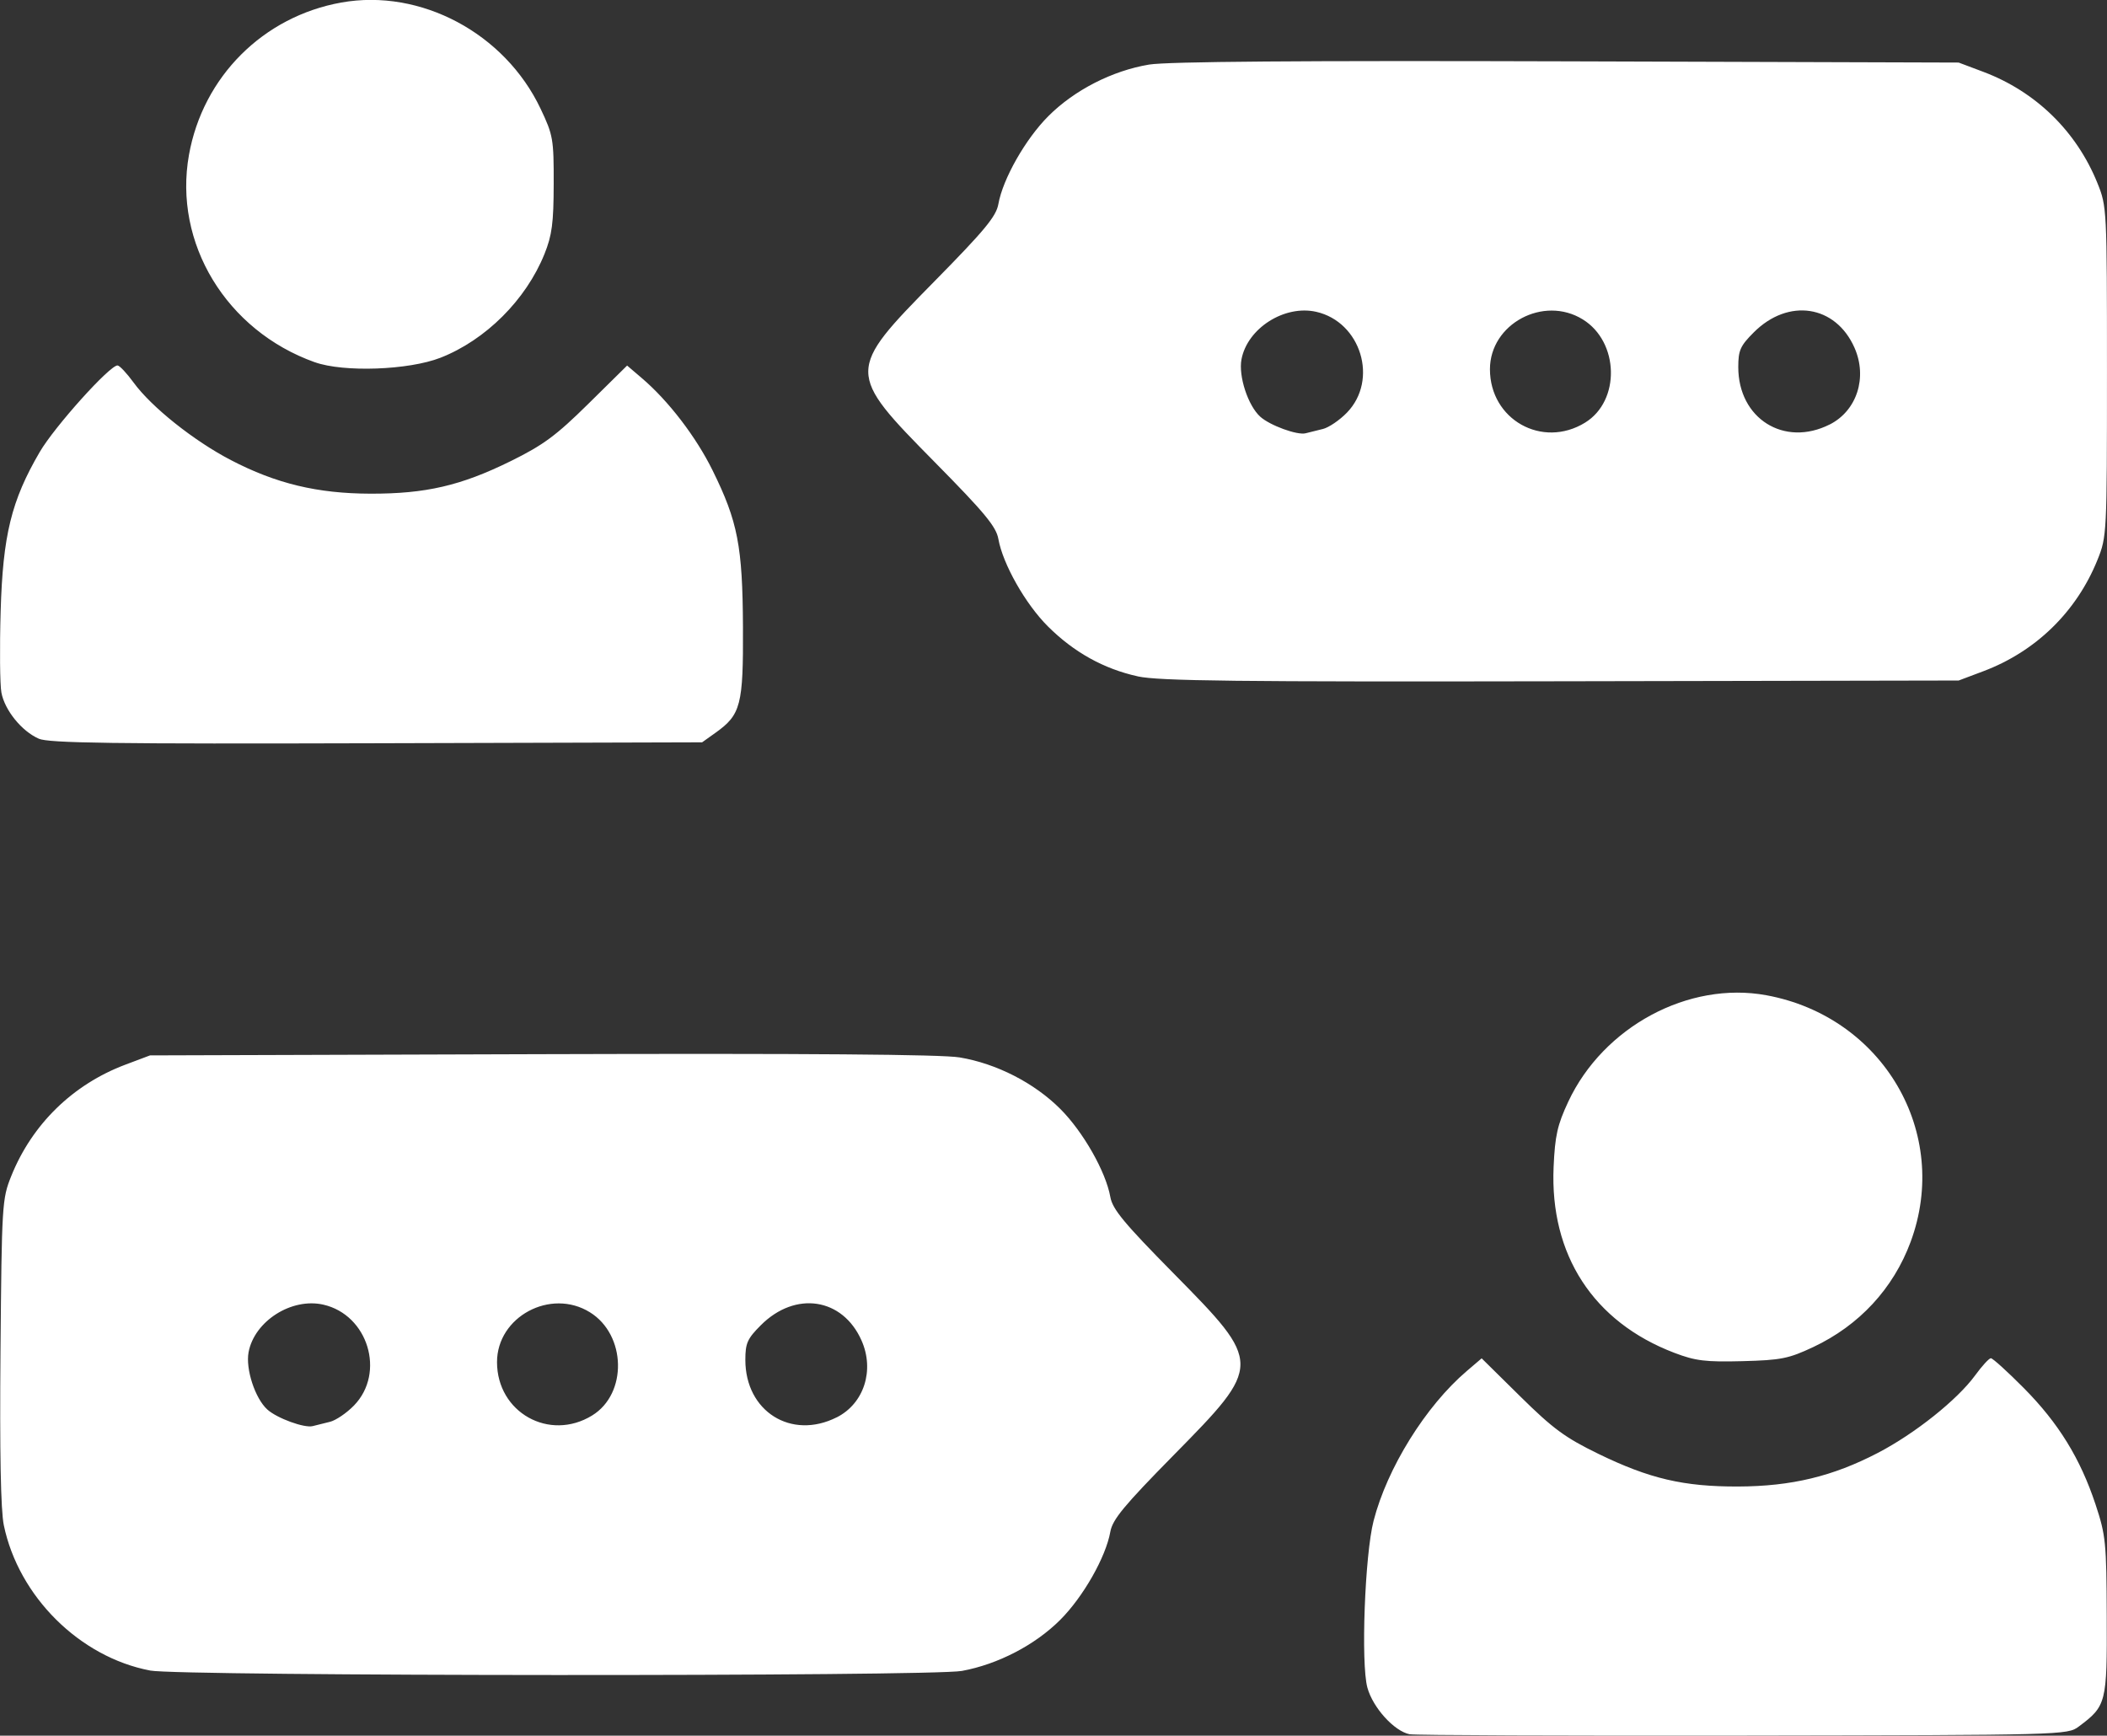
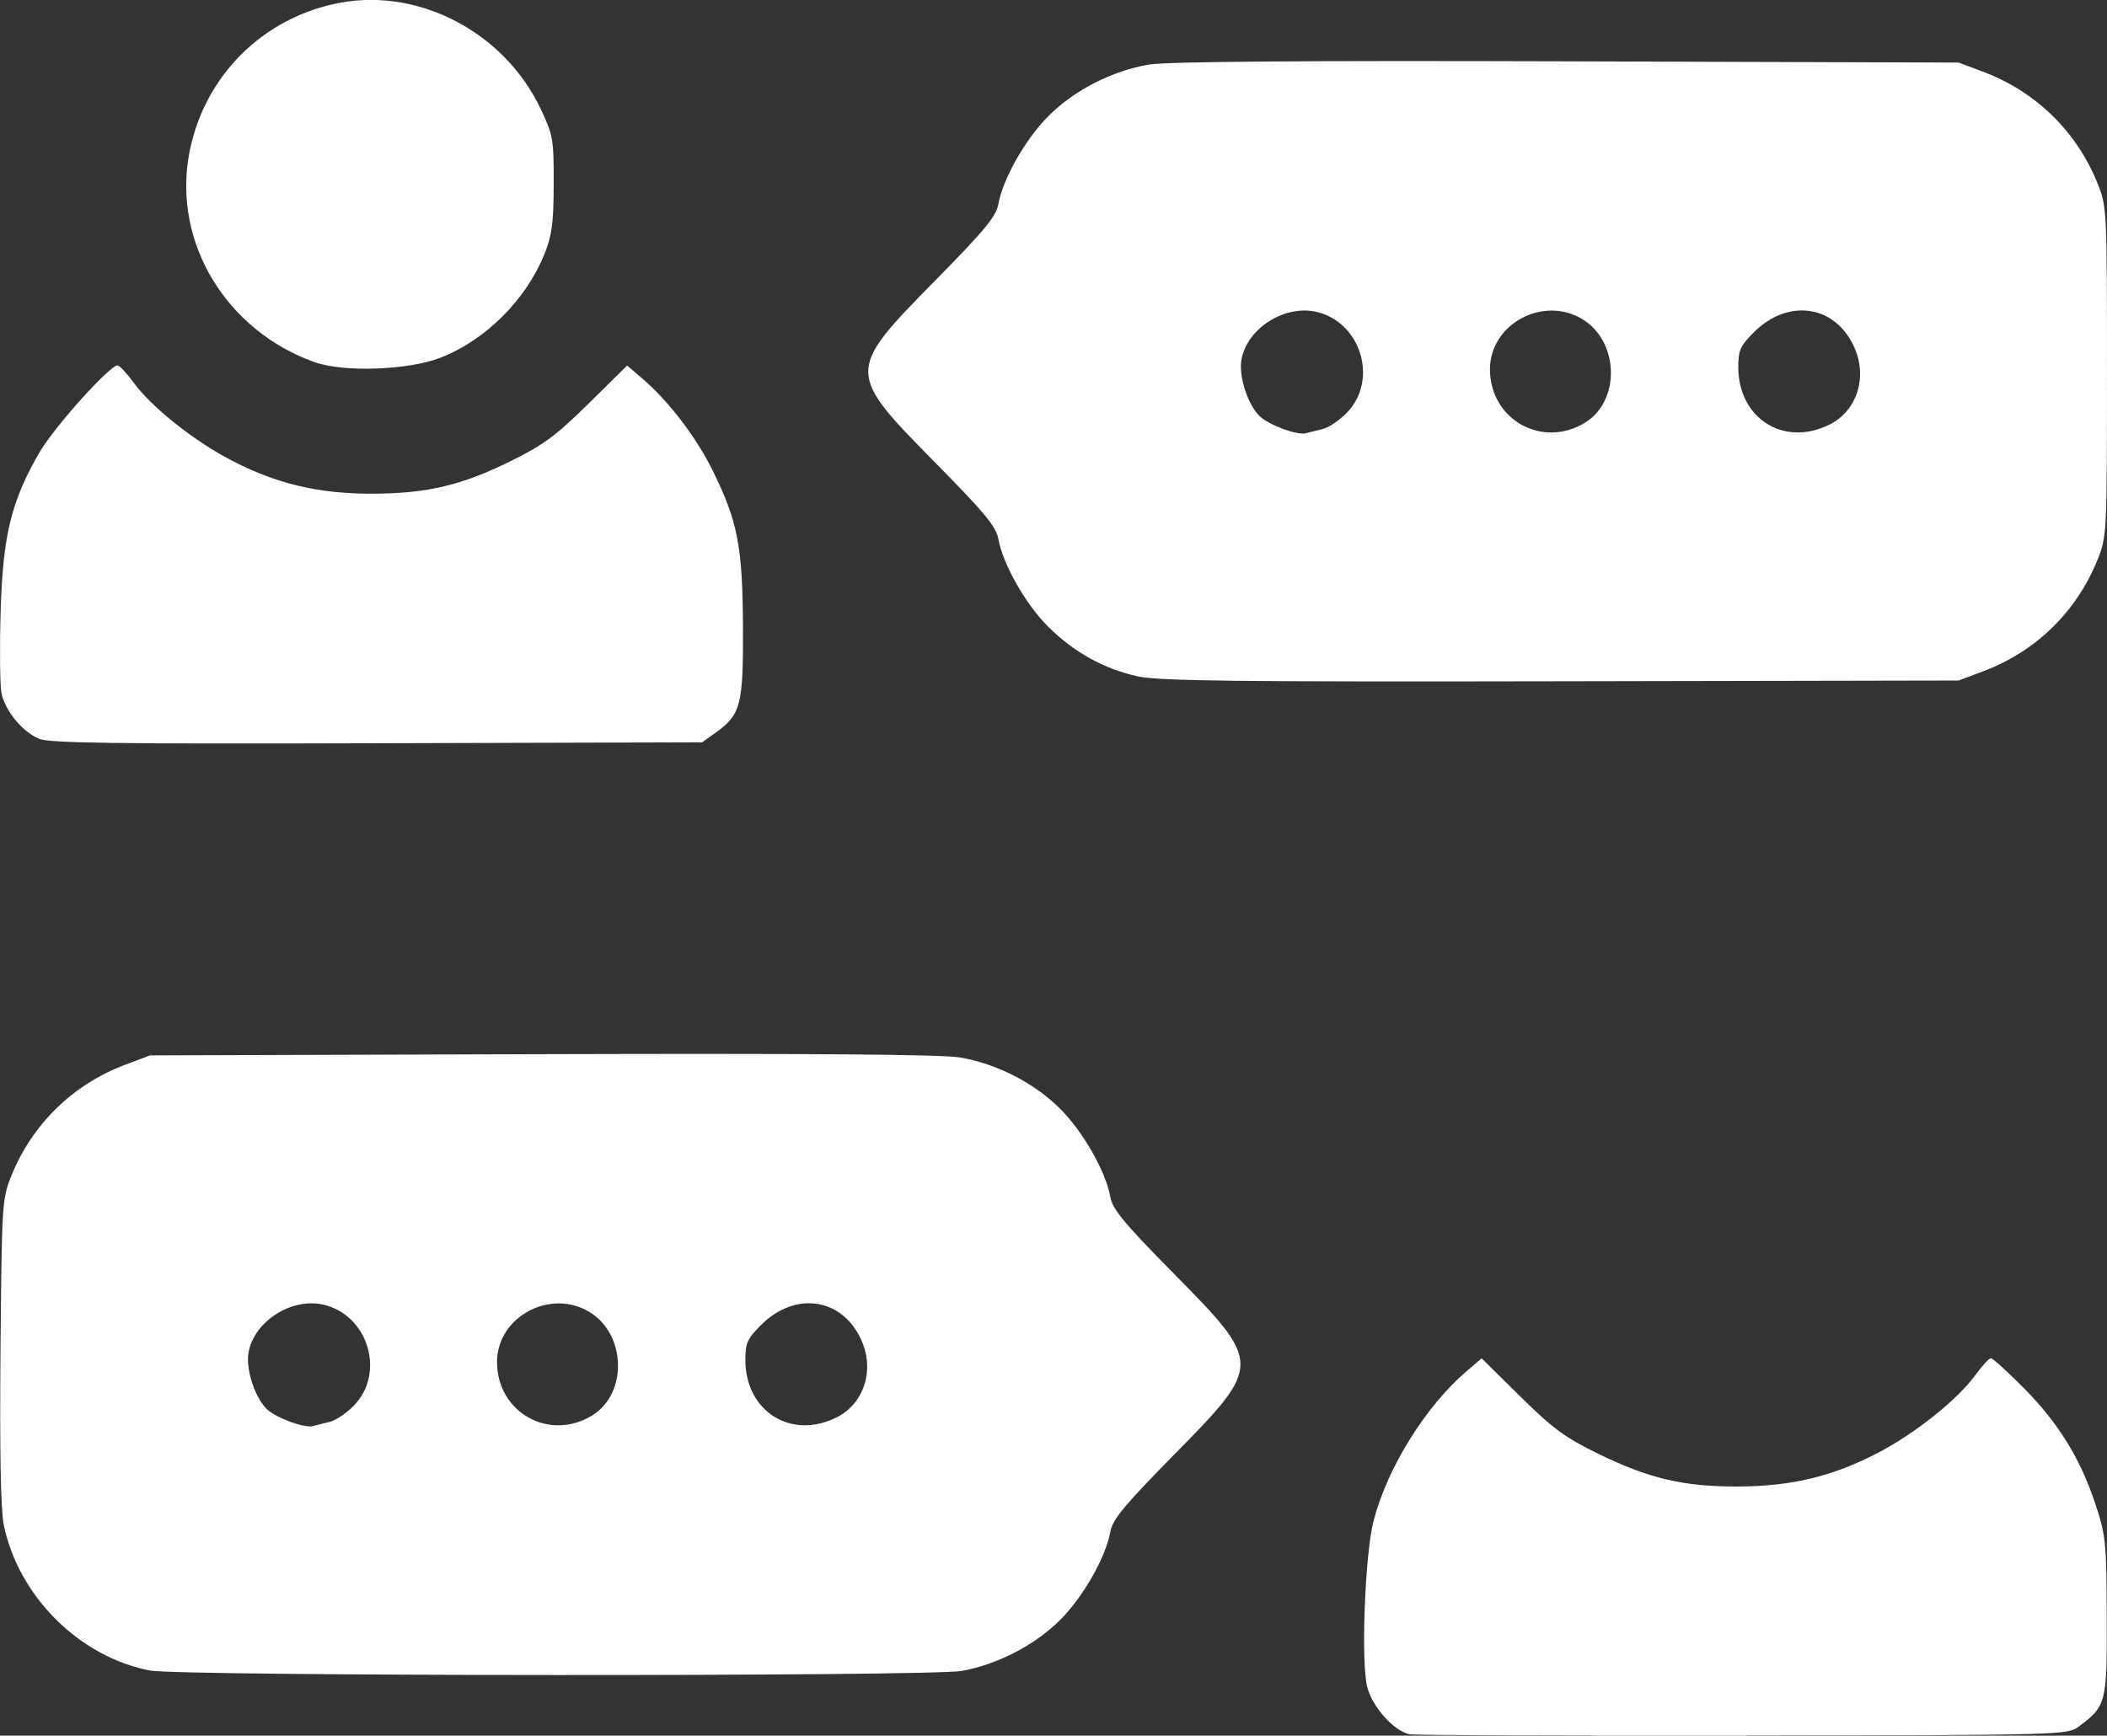
<svg xmlns="http://www.w3.org/2000/svg" width="77.515mm" height="63.861mm" viewBox="0 0 77.515 63.861" version="1.1" id="svg1" xml:space="preserve">
  <rect x="0" y="0" width="77.515" height="63.861" fill="#333333" stroke="none" />
  <defs id="defs1" />
  <g id="layer1" transform="translate(-59.511,-72.361)">
    <g id="g6" transform="translate(2.192,-97.539)" style="fill:#000000;fill-opacity:1">
      <g id="g8" style="fill:#ffffff;fill-opacity:1">
-         <path style="fill:#ffffff;fill-opacity:1" d="m 109.181,233.709 c -0.569,-0.112 -1.355,-0.978 -1.557,-1.717 -0.243,-0.886 -0.094,-4.885 0.228,-6.135 0.502,-1.949 1.917,-4.224 3.43,-5.514 l 0.546,-0.466 1.424,1.405 c 1.201,1.185 1.65,1.515 2.864,2.106 1.884,0.917 3.143,1.212 5.148,1.205 1.96,-0.007 3.479,-0.372 5.14,-1.237 1.365,-0.71 2.924,-1.954 3.581,-2.855 0.25,-0.343 0.509,-0.626 0.576,-0.628 0.067,-0.002 0.612,0.492 1.213,1.098 1.275,1.286 2.077,2.588 2.638,4.28 0.376,1.136 0.403,1.397 0.413,4.118 0.012,3.193 -0.014,3.297 -1.032,4.057 -0.414,0.309 -0.55,0.313 -12.344,0.331 -6.559,0.01 -12.079,-0.012 -12.267,-0.049 z m -46.341,-2.346 c -2.592,-0.494 -4.837,-2.725 -5.381,-5.348 -0.113,-0.545 -0.154,-2.681 -0.122,-6.399 0.047,-5.415 0.058,-5.606 0.397,-6.448 0.766,-1.905 2.265,-3.368 4.195,-4.095 l 0.909,-0.342 14.399,-0.045 c 9.782,-0.03 14.715,0.008 15.384,0.119 1.355,0.225 2.747,0.937 3.705,1.895 0.843,0.843 1.677,2.311 1.841,3.239 0.08,0.452 0.502,0.962 2.34,2.825 3.262,3.307 3.262,3.352 -0.004,6.669 -1.833,1.862 -2.256,2.374 -2.336,2.825 -0.164,0.93 -0.998,2.397 -1.845,3.243 -0.924,0.924 -2.294,1.635 -3.616,1.877 -1.147,0.21 -28.763,0.197 -29.868,-0.014 z m 6.611,-9.148 c 0.219,-0.052 0.621,-0.324 0.893,-0.605 1.166,-1.203 0.514,-3.337 -1.133,-3.709 -1.168,-0.263 -2.533,0.607 -2.747,1.752 -0.115,0.615 0.24,1.7 0.69,2.107 0.357,0.323 1.366,0.691 1.672,0.61 0.125,-0.033 0.407,-0.103 0.626,-0.156 z m 9.653,-0.236 c 1.305,-0.8 1.257,-2.97 -0.085,-3.798 -1.444,-0.893 -3.415,0.165 -3.415,1.834 0,1.852 1.923,2.932 3.499,1.965 z m 8.997,0.07 c 1.002,-0.505 1.399,-1.731 0.914,-2.827 -0.695,-1.571 -2.432,-1.836 -3.703,-0.566 -0.498,0.498 -0.572,0.663 -0.572,1.279 0,1.894 1.687,2.955 3.36,2.113 z m 30.817,-2.374 c -2.98,-1.135 -4.585,-3.605 -4.443,-6.837 0.051,-1.156 0.139,-1.547 0.54,-2.405 1.292,-2.758 4.426,-4.442 7.288,-3.915 4.294,0.79 6.793,5.067 5.305,9.078 -0.636,1.715 -1.893,3.072 -3.583,3.867 -0.904,0.425 -1.183,0.481 -2.604,0.518 -1.357,0.035 -1.726,-0.01 -2.503,-0.306 z m -60.179,-22.6 c -0.623,-0.274 -1.247,-1.045 -1.368,-1.692 -0.055,-0.292 -0.068,-1.637 -0.028,-2.989 0.081,-2.801 0.393,-4.074 1.438,-5.864 0.544,-0.932 2.576,-3.192 2.862,-3.184 0.074,0.002 0.34,0.285 0.59,0.628 0.656,0.901 2.216,2.145 3.581,2.855 1.662,0.865 3.181,1.23 5.135,1.235 2.032,0.005 3.326,-0.295 5.153,-1.195 1.205,-0.594 1.673,-0.939 2.864,-2.114 l 1.424,-1.405 0.546,0.466 c 0.976,0.833 1.988,2.153 2.599,3.392 0.926,1.878 1.103,2.787 1.117,5.76 0.014,2.874 -0.077,3.227 -1.008,3.891 l -0.495,0.353 -11.974,0.034 c -9.738,0.028 -12.06,-0.004 -12.436,-0.169 z m 40.439,-2.29 c -1.252,-0.275 -2.351,-0.886 -3.308,-1.839 -0.825,-0.822 -1.659,-2.294 -1.822,-3.217 -0.08,-0.452 -0.502,-0.962 -2.34,-2.825 -3.262,-3.307 -3.262,-3.352 0.004,-6.669 1.833,-1.862 2.256,-2.374 2.336,-2.825 0.164,-0.928 0.998,-2.396 1.841,-3.239 0.958,-0.958 2.351,-1.67 3.705,-1.895 0.669,-0.111 5.603,-0.149 15.384,-0.119 l 14.399,0.045 0.909,0.342 c 1.929,0.727 3.426,2.187 4.197,4.095 0.346,0.857 0.35,0.946 0.35,6.931 0,5.985 -0.005,6.074 -0.35,6.931 -0.771,1.908 -2.267,3.368 -4.197,4.095 l -0.909,0.342 -14.627,0.028 c -11.913,0.023 -14.802,-0.011 -15.574,-0.18 z m 6.802,-9.099 c 0.219,-0.052 0.621,-0.324 0.893,-0.605 1.166,-1.203 0.514,-3.337 -1.133,-3.709 -1.168,-0.263 -2.533,0.607 -2.748,1.752 -0.115,0.615 0.24,1.7 0.69,2.107 0.357,0.323 1.367,0.691 1.672,0.61 0.125,-0.033 0.407,-0.103 0.626,-0.156 z m 9.653,-0.236 c 1.305,-0.8 1.257,-2.97 -0.085,-3.798 -1.444,-0.893 -3.415,0.165 -3.415,1.834 0,1.852 1.923,2.932 3.499,1.965 z m 8.997,0.07 c 1.002,-0.505 1.399,-1.731 0.914,-2.827 -0.695,-1.571 -2.432,-1.836 -3.703,-0.566 -0.498,0.498 -0.572,0.663 -0.572,1.279 0,1.894 1.687,2.955 3.36,2.113 z m -55.73,-2.292 c -3.254,-1.161 -5.209,-4.383 -4.629,-7.629 0.514,-2.876 2.729,-5.091 5.606,-5.606 2.919,-0.522 6.014,1.129 7.331,3.91 0.46,0.97 0.485,1.117 0.481,2.767 -0.003,1.442 -0.062,1.887 -0.34,2.577 -0.679,1.684 -2.162,3.164 -3.824,3.815 -1.17,0.458 -3.563,0.544 -4.625,0.165 z" id="path8" />
+         <path style="fill:#ffffff;fill-opacity:1" d="m 109.181,233.709 c -0.569,-0.112 -1.355,-0.978 -1.557,-1.717 -0.243,-0.886 -0.094,-4.885 0.228,-6.135 0.502,-1.949 1.917,-4.224 3.43,-5.514 l 0.546,-0.466 1.424,1.405 c 1.201,1.185 1.65,1.515 2.864,2.106 1.884,0.917 3.143,1.212 5.148,1.205 1.96,-0.007 3.479,-0.372 5.14,-1.237 1.365,-0.71 2.924,-1.954 3.581,-2.855 0.25,-0.343 0.509,-0.626 0.576,-0.628 0.067,-0.002 0.612,0.492 1.213,1.098 1.275,1.286 2.077,2.588 2.638,4.28 0.376,1.136 0.403,1.397 0.413,4.118 0.012,3.193 -0.014,3.297 -1.032,4.057 -0.414,0.309 -0.55,0.313 -12.344,0.331 -6.559,0.01 -12.079,-0.012 -12.267,-0.049 z m -46.341,-2.346 c -2.592,-0.494 -4.837,-2.725 -5.381,-5.348 -0.113,-0.545 -0.154,-2.681 -0.122,-6.399 0.047,-5.415 0.058,-5.606 0.397,-6.448 0.766,-1.905 2.265,-3.368 4.195,-4.095 l 0.909,-0.342 14.399,-0.045 c 9.782,-0.03 14.715,0.008 15.384,0.119 1.355,0.225 2.747,0.937 3.705,1.895 0.843,0.843 1.677,2.311 1.841,3.239 0.08,0.452 0.502,0.962 2.34,2.825 3.262,3.307 3.262,3.352 -0.004,6.669 -1.833,1.862 -2.256,2.374 -2.336,2.825 -0.164,0.93 -0.998,2.397 -1.845,3.243 -0.924,0.924 -2.294,1.635 -3.616,1.877 -1.147,0.21 -28.763,0.197 -29.868,-0.014 z m 6.611,-9.148 c 0.219,-0.052 0.621,-0.324 0.893,-0.605 1.166,-1.203 0.514,-3.337 -1.133,-3.709 -1.168,-0.263 -2.533,0.607 -2.747,1.752 -0.115,0.615 0.24,1.7 0.69,2.107 0.357,0.323 1.366,0.691 1.672,0.61 0.125,-0.033 0.407,-0.103 0.626,-0.156 z m 9.653,-0.236 c 1.305,-0.8 1.257,-2.97 -0.085,-3.798 -1.444,-0.893 -3.415,0.165 -3.415,1.834 0,1.852 1.923,2.932 3.499,1.965 z m 8.997,0.07 c 1.002,-0.505 1.399,-1.731 0.914,-2.827 -0.695,-1.571 -2.432,-1.836 -3.703,-0.566 -0.498,0.498 -0.572,0.663 -0.572,1.279 0,1.894 1.687,2.955 3.36,2.113 z m 30.817,-2.374 z m -60.179,-22.6 c -0.623,-0.274 -1.247,-1.045 -1.368,-1.692 -0.055,-0.292 -0.068,-1.637 -0.028,-2.989 0.081,-2.801 0.393,-4.074 1.438,-5.864 0.544,-0.932 2.576,-3.192 2.862,-3.184 0.074,0.002 0.34,0.285 0.59,0.628 0.656,0.901 2.216,2.145 3.581,2.855 1.662,0.865 3.181,1.23 5.135,1.235 2.032,0.005 3.326,-0.295 5.153,-1.195 1.205,-0.594 1.673,-0.939 2.864,-2.114 l 1.424,-1.405 0.546,0.466 c 0.976,0.833 1.988,2.153 2.599,3.392 0.926,1.878 1.103,2.787 1.117,5.76 0.014,2.874 -0.077,3.227 -1.008,3.891 l -0.495,0.353 -11.974,0.034 c -9.738,0.028 -12.06,-0.004 -12.436,-0.169 z m 40.439,-2.29 c -1.252,-0.275 -2.351,-0.886 -3.308,-1.839 -0.825,-0.822 -1.659,-2.294 -1.822,-3.217 -0.08,-0.452 -0.502,-0.962 -2.34,-2.825 -3.262,-3.307 -3.262,-3.352 0.004,-6.669 1.833,-1.862 2.256,-2.374 2.336,-2.825 0.164,-0.928 0.998,-2.396 1.841,-3.239 0.958,-0.958 2.351,-1.67 3.705,-1.895 0.669,-0.111 5.603,-0.149 15.384,-0.119 l 14.399,0.045 0.909,0.342 c 1.929,0.727 3.426,2.187 4.197,4.095 0.346,0.857 0.35,0.946 0.35,6.931 0,5.985 -0.005,6.074 -0.35,6.931 -0.771,1.908 -2.267,3.368 -4.197,4.095 l -0.909,0.342 -14.627,0.028 c -11.913,0.023 -14.802,-0.011 -15.574,-0.18 z m 6.802,-9.099 c 0.219,-0.052 0.621,-0.324 0.893,-0.605 1.166,-1.203 0.514,-3.337 -1.133,-3.709 -1.168,-0.263 -2.533,0.607 -2.748,1.752 -0.115,0.615 0.24,1.7 0.69,2.107 0.357,0.323 1.367,0.691 1.672,0.61 0.125,-0.033 0.407,-0.103 0.626,-0.156 z m 9.653,-0.236 c 1.305,-0.8 1.257,-2.97 -0.085,-3.798 -1.444,-0.893 -3.415,0.165 -3.415,1.834 0,1.852 1.923,2.932 3.499,1.965 z m 8.997,0.07 c 1.002,-0.505 1.399,-1.731 0.914,-2.827 -0.695,-1.571 -2.432,-1.836 -3.703,-0.566 -0.498,0.498 -0.572,0.663 -0.572,1.279 0,1.894 1.687,2.955 3.36,2.113 z m -55.73,-2.292 c -3.254,-1.161 -5.209,-4.383 -4.629,-7.629 0.514,-2.876 2.729,-5.091 5.606,-5.606 2.919,-0.522 6.014,1.129 7.331,3.91 0.46,0.97 0.485,1.117 0.481,2.767 -0.003,1.442 -0.062,1.887 -0.34,2.577 -0.679,1.684 -2.162,3.164 -3.824,3.815 -1.17,0.458 -3.563,0.544 -4.625,0.165 z" id="path8" />
      </g>
    </g>
  </g>
</svg>